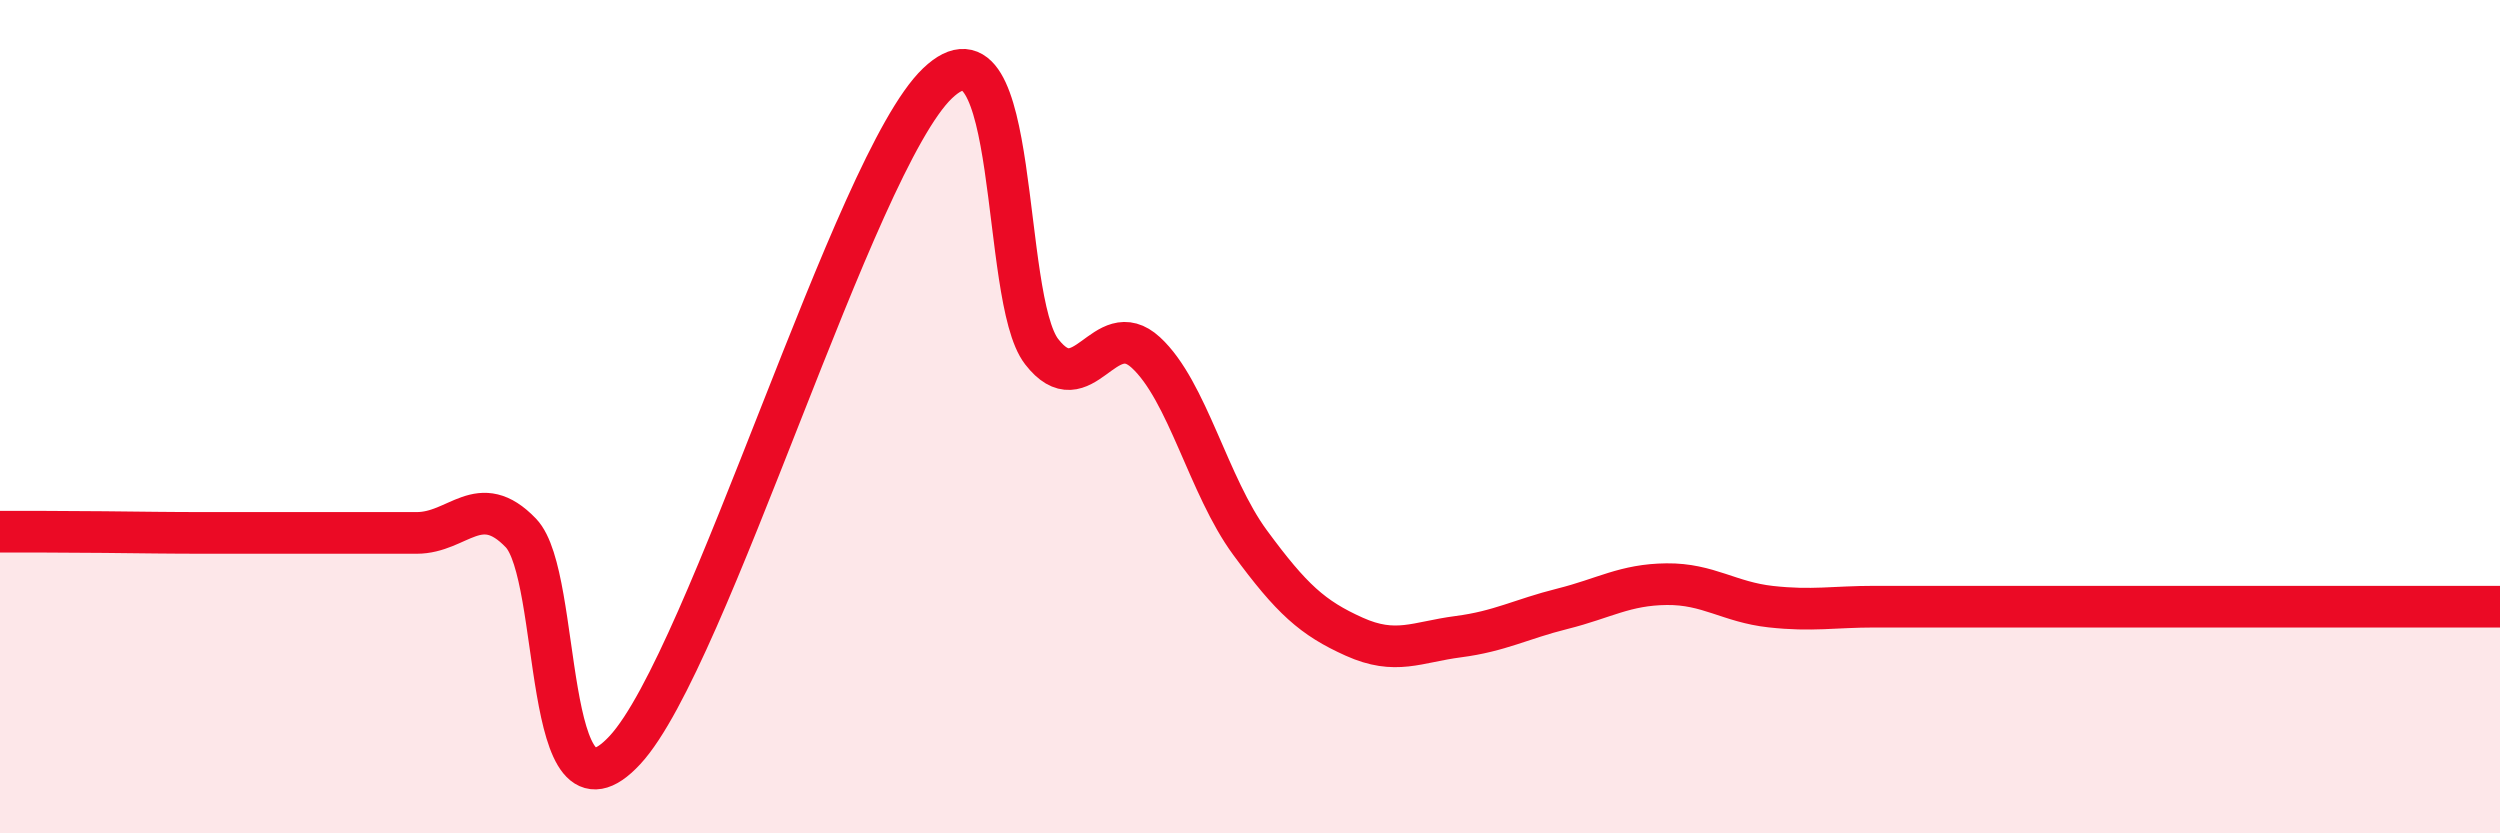
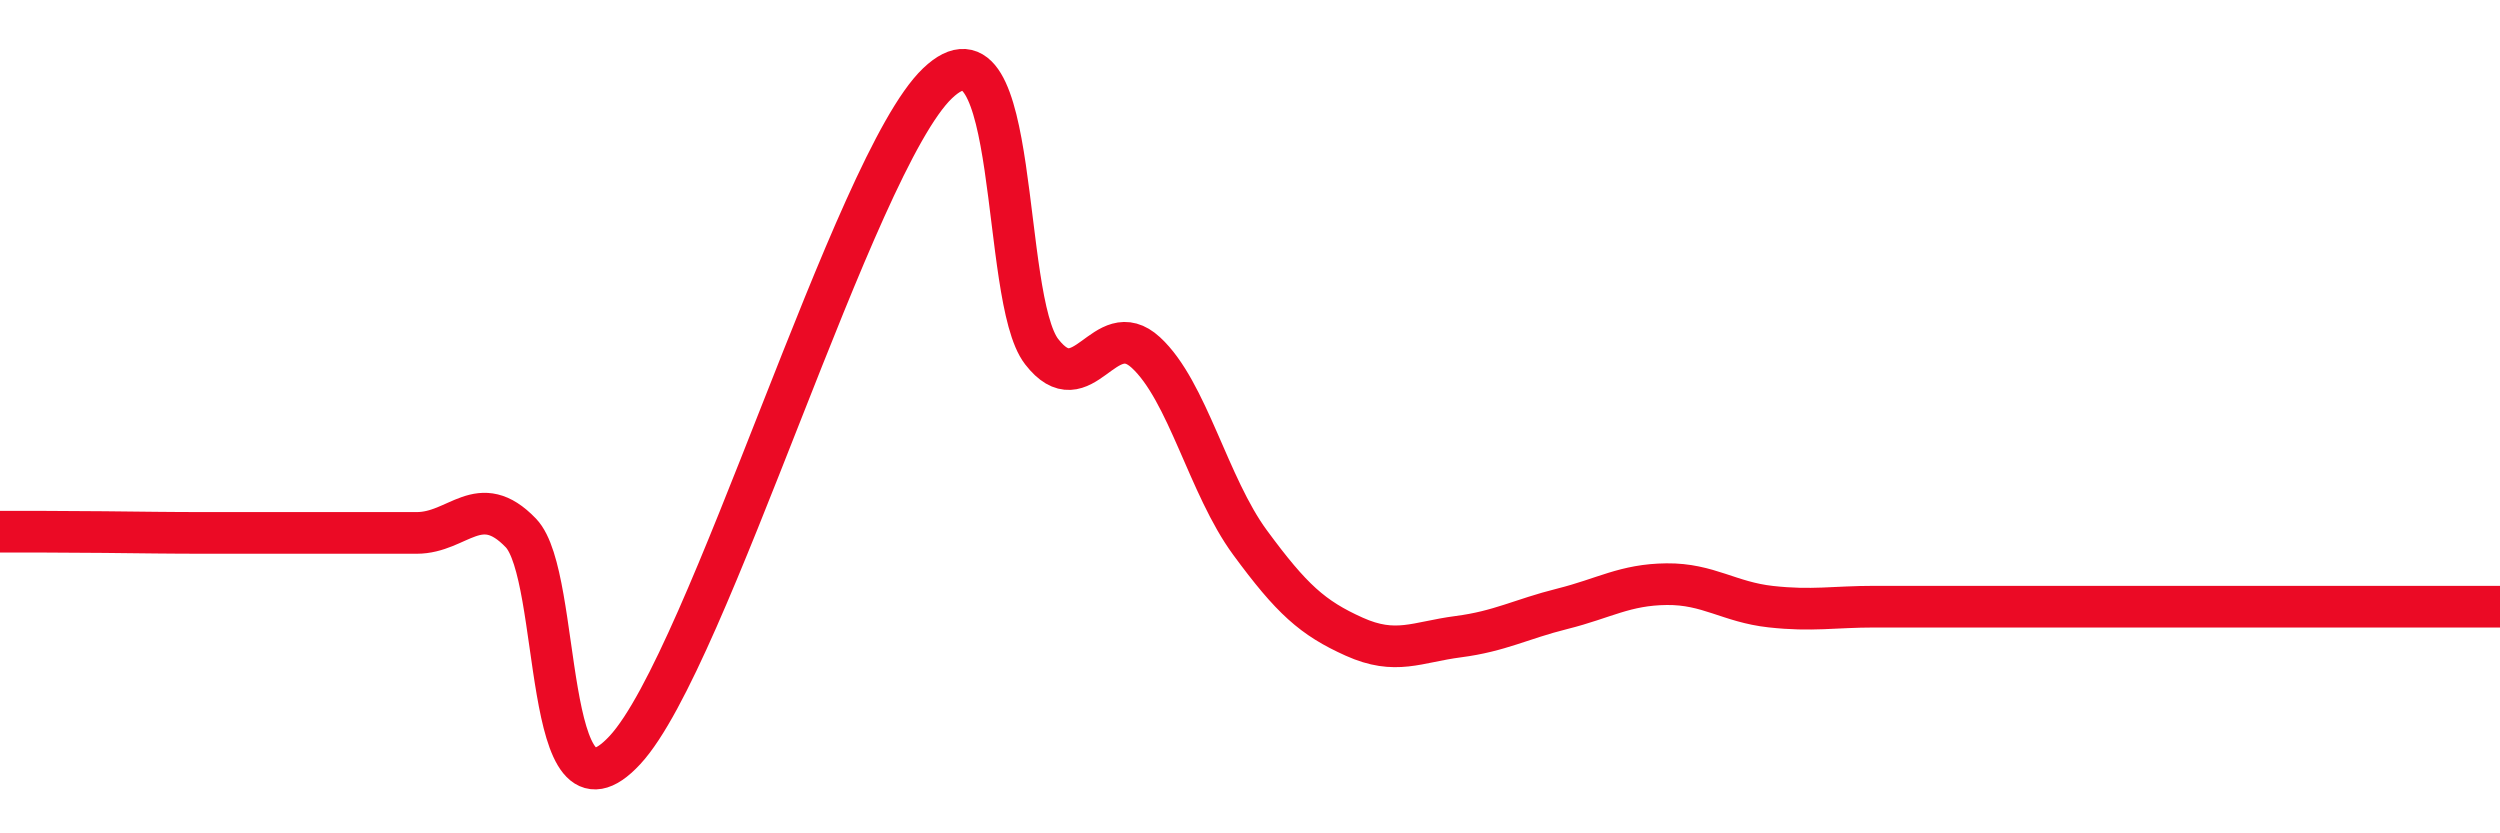
<svg xmlns="http://www.w3.org/2000/svg" width="60" height="20" viewBox="0 0 60 20">
-   <path d="M 0,12.76 C 0.5,12.76 1.5,12.76 2.5,12.77 C 3.5,12.78 4,12.79 5,12.79 C 6,12.79 6.5,12.79 7.5,12.79 C 8.5,12.79 9,12.79 10,12.79 C 11,12.79 11.5,11.75 12.5,12.79 C 13.5,13.83 13,20.16 15,18 C 17,15.84 20.5,3.91 22.5,2 C 24.5,0.09 24,7.15 25,8.44 C 26,9.73 26.5,7.54 27.5,8.46 C 28.5,9.38 29,11.66 30,13.02 C 31,14.38 31.5,14.83 32.5,15.28 C 33.5,15.73 34,15.41 35,15.28 C 36,15.15 36.5,14.86 37.5,14.61 C 38.5,14.36 39,14.03 40,14.02 C 41,14.01 41.5,14.45 42.5,14.56 C 43.5,14.67 44,14.56 45,14.56 C 46,14.56 46.5,14.56 47.5,14.56 C 48.5,14.56 49,14.56 50,14.56 C 51,14.56 51.5,14.56 52.5,14.56 C 53.5,14.56 54,14.56 55,14.56 C 56,14.56 56.5,14.56 57.5,14.56 C 58.5,14.56 59.5,14.56 60,14.56L60 20L0 20Z" fill="#EB0A25" opacity="0.1" stroke-linecap="round" stroke-linejoin="round" />
  <path d="M 0,12.76 C 0.5,12.76 1.5,12.76 2.5,12.77 C 3.5,12.78 4,12.79 5,12.79 C 6,12.79 6.5,12.79 7.5,12.79 C 8.5,12.79 9,12.79 10,12.79 C 11,12.79 11.5,11.75 12.5,12.79 C 13.5,13.83 13,20.16 15,18 C 17,15.84 20.5,3.91 22.5,2 C 24.5,0.09 24,7.15 25,8.44 C 26,9.73 26.5,7.54 27.5,8.46 C 28.5,9.38 29,11.66 30,13.02 C 31,14.38 31.5,14.83 32.5,15.28 C 33.5,15.73 34,15.41 35,15.28 C 36,15.15 36.5,14.86 37.5,14.61 C 38.5,14.36 39,14.03 40,14.02 C 41,14.01 41.5,14.45 42.5,14.56 C 43.5,14.67 44,14.56 45,14.56 C 46,14.56 46.5,14.56 47.5,14.56 C 48.5,14.56 49,14.56 50,14.56 C 51,14.56 51.5,14.56 52.5,14.56 C 53.5,14.56 54,14.56 55,14.56 C 56,14.56 56.5,14.56 57.5,14.56 C 58.5,14.56 59.5,14.56 60,14.56" stroke="#EB0A25" stroke-width="1" fill="none" stroke-linecap="round" stroke-linejoin="round" />
</svg>